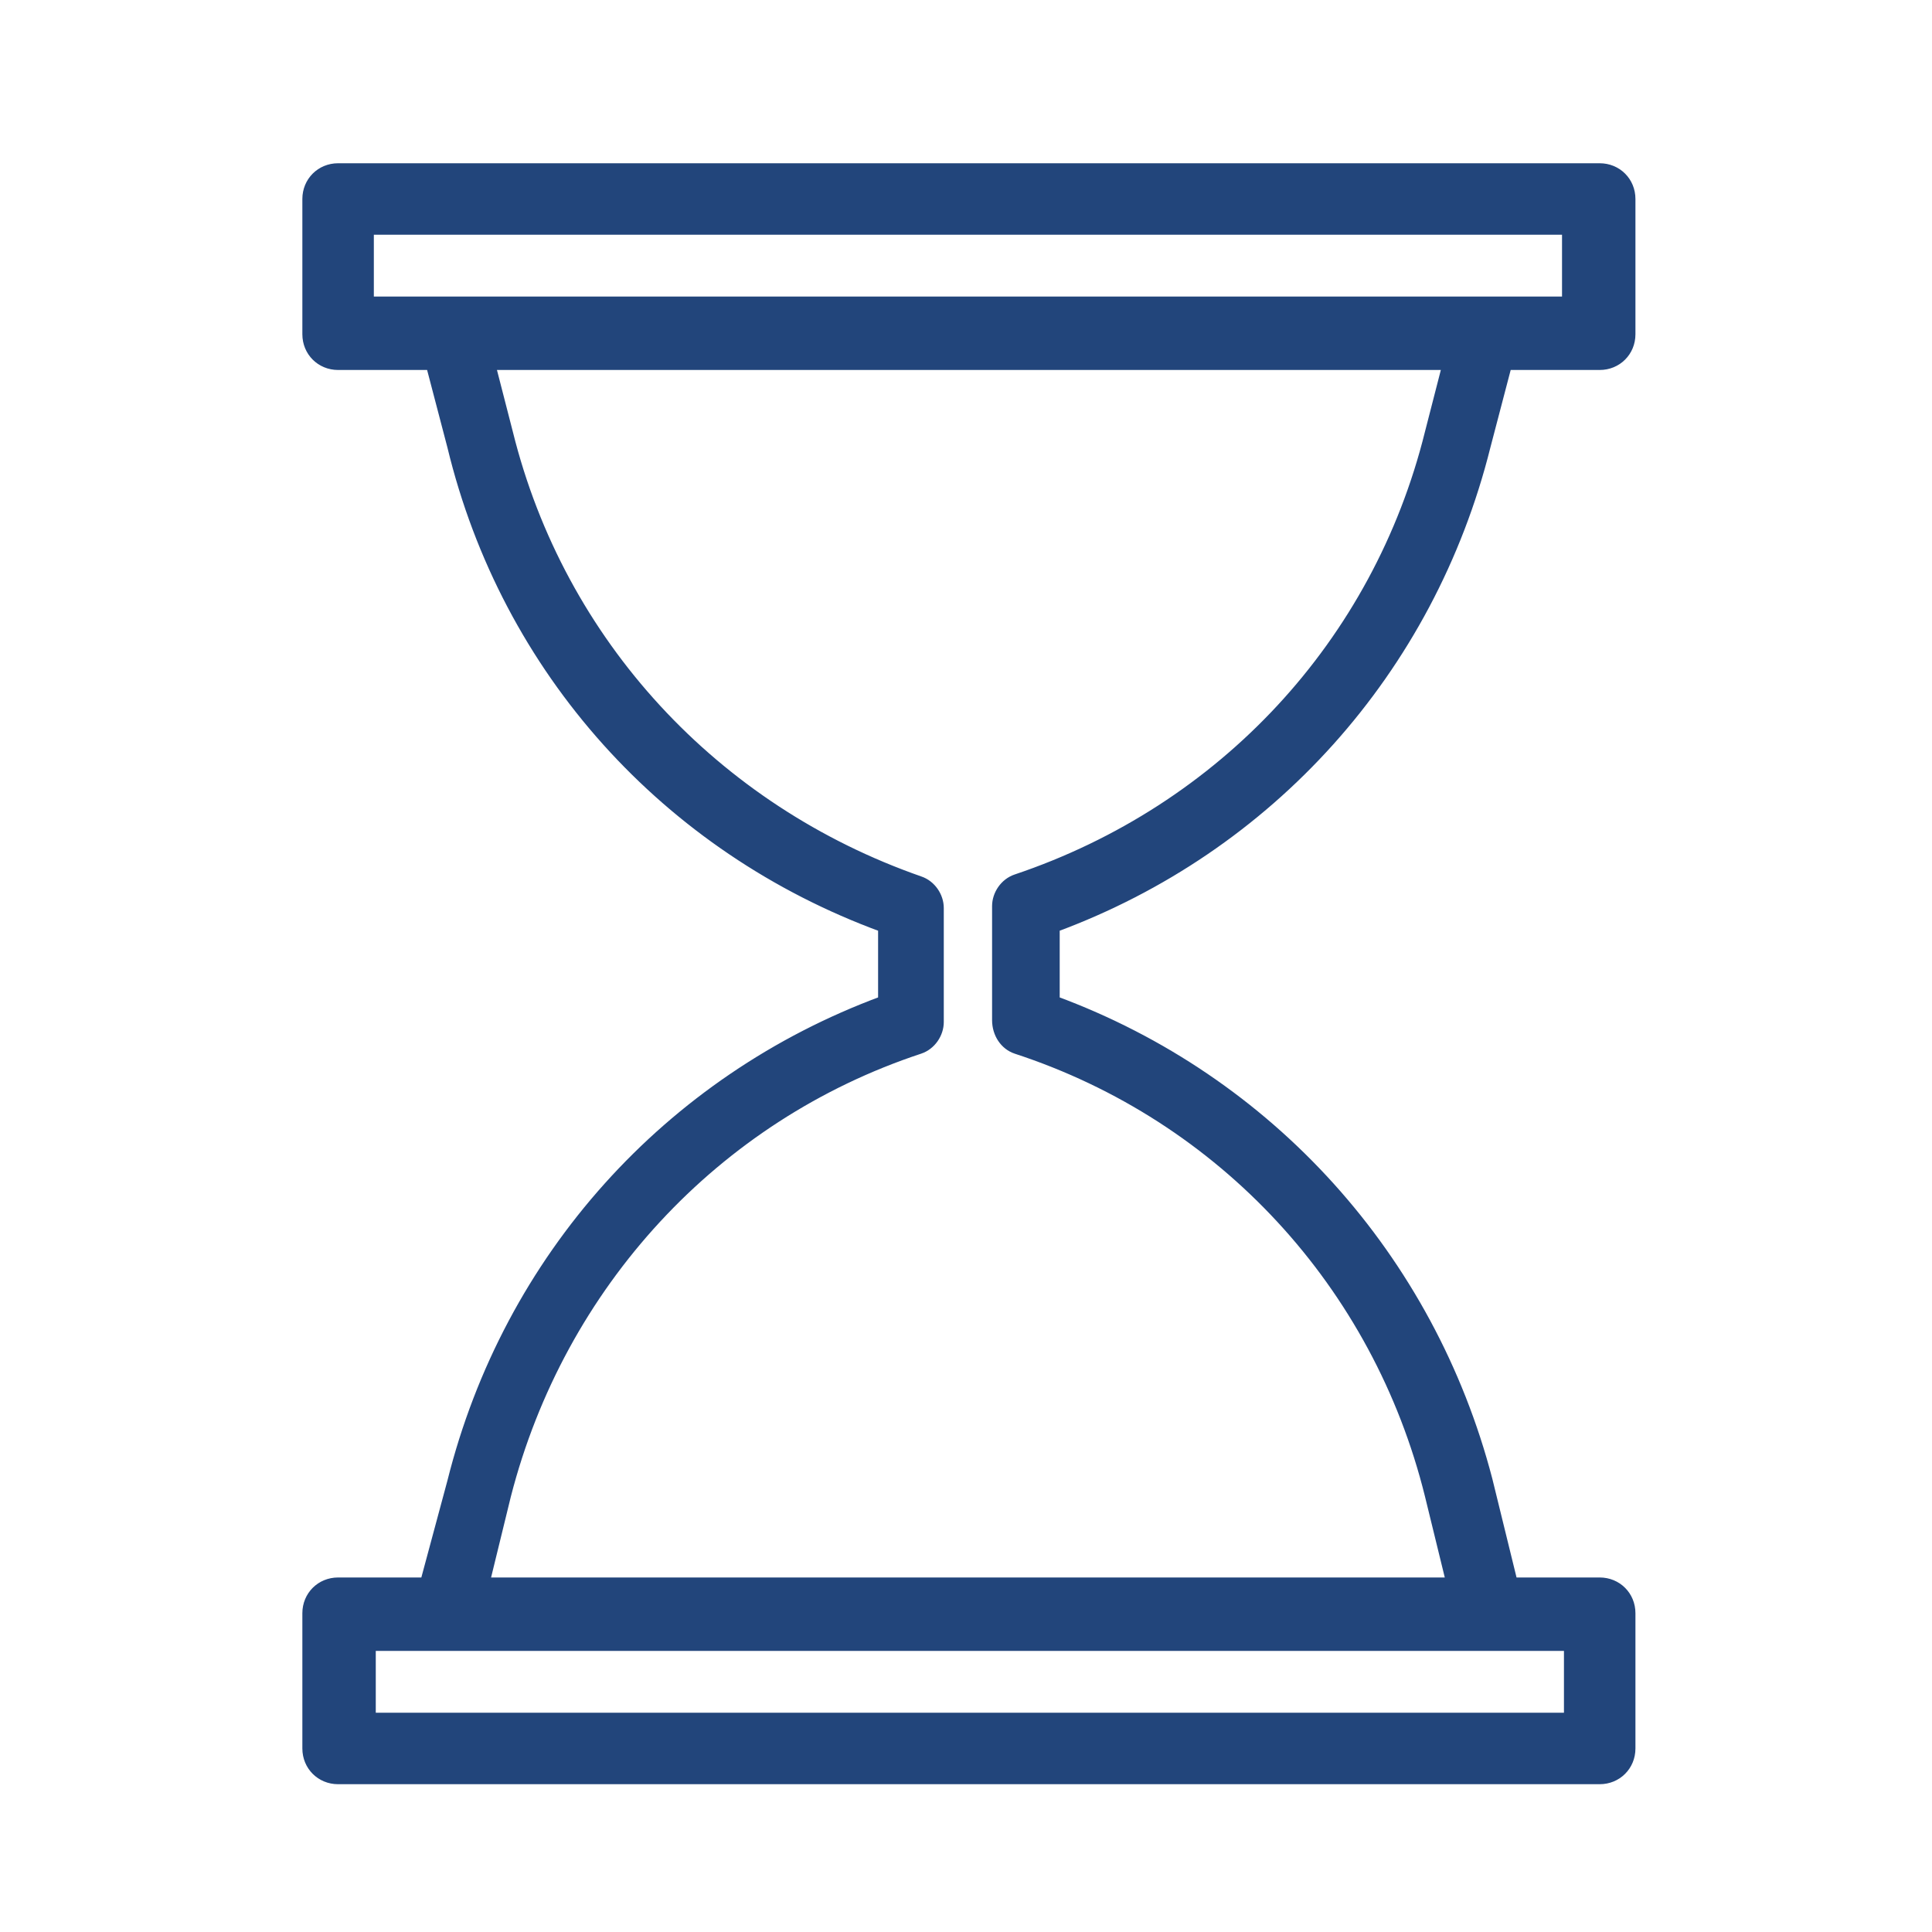
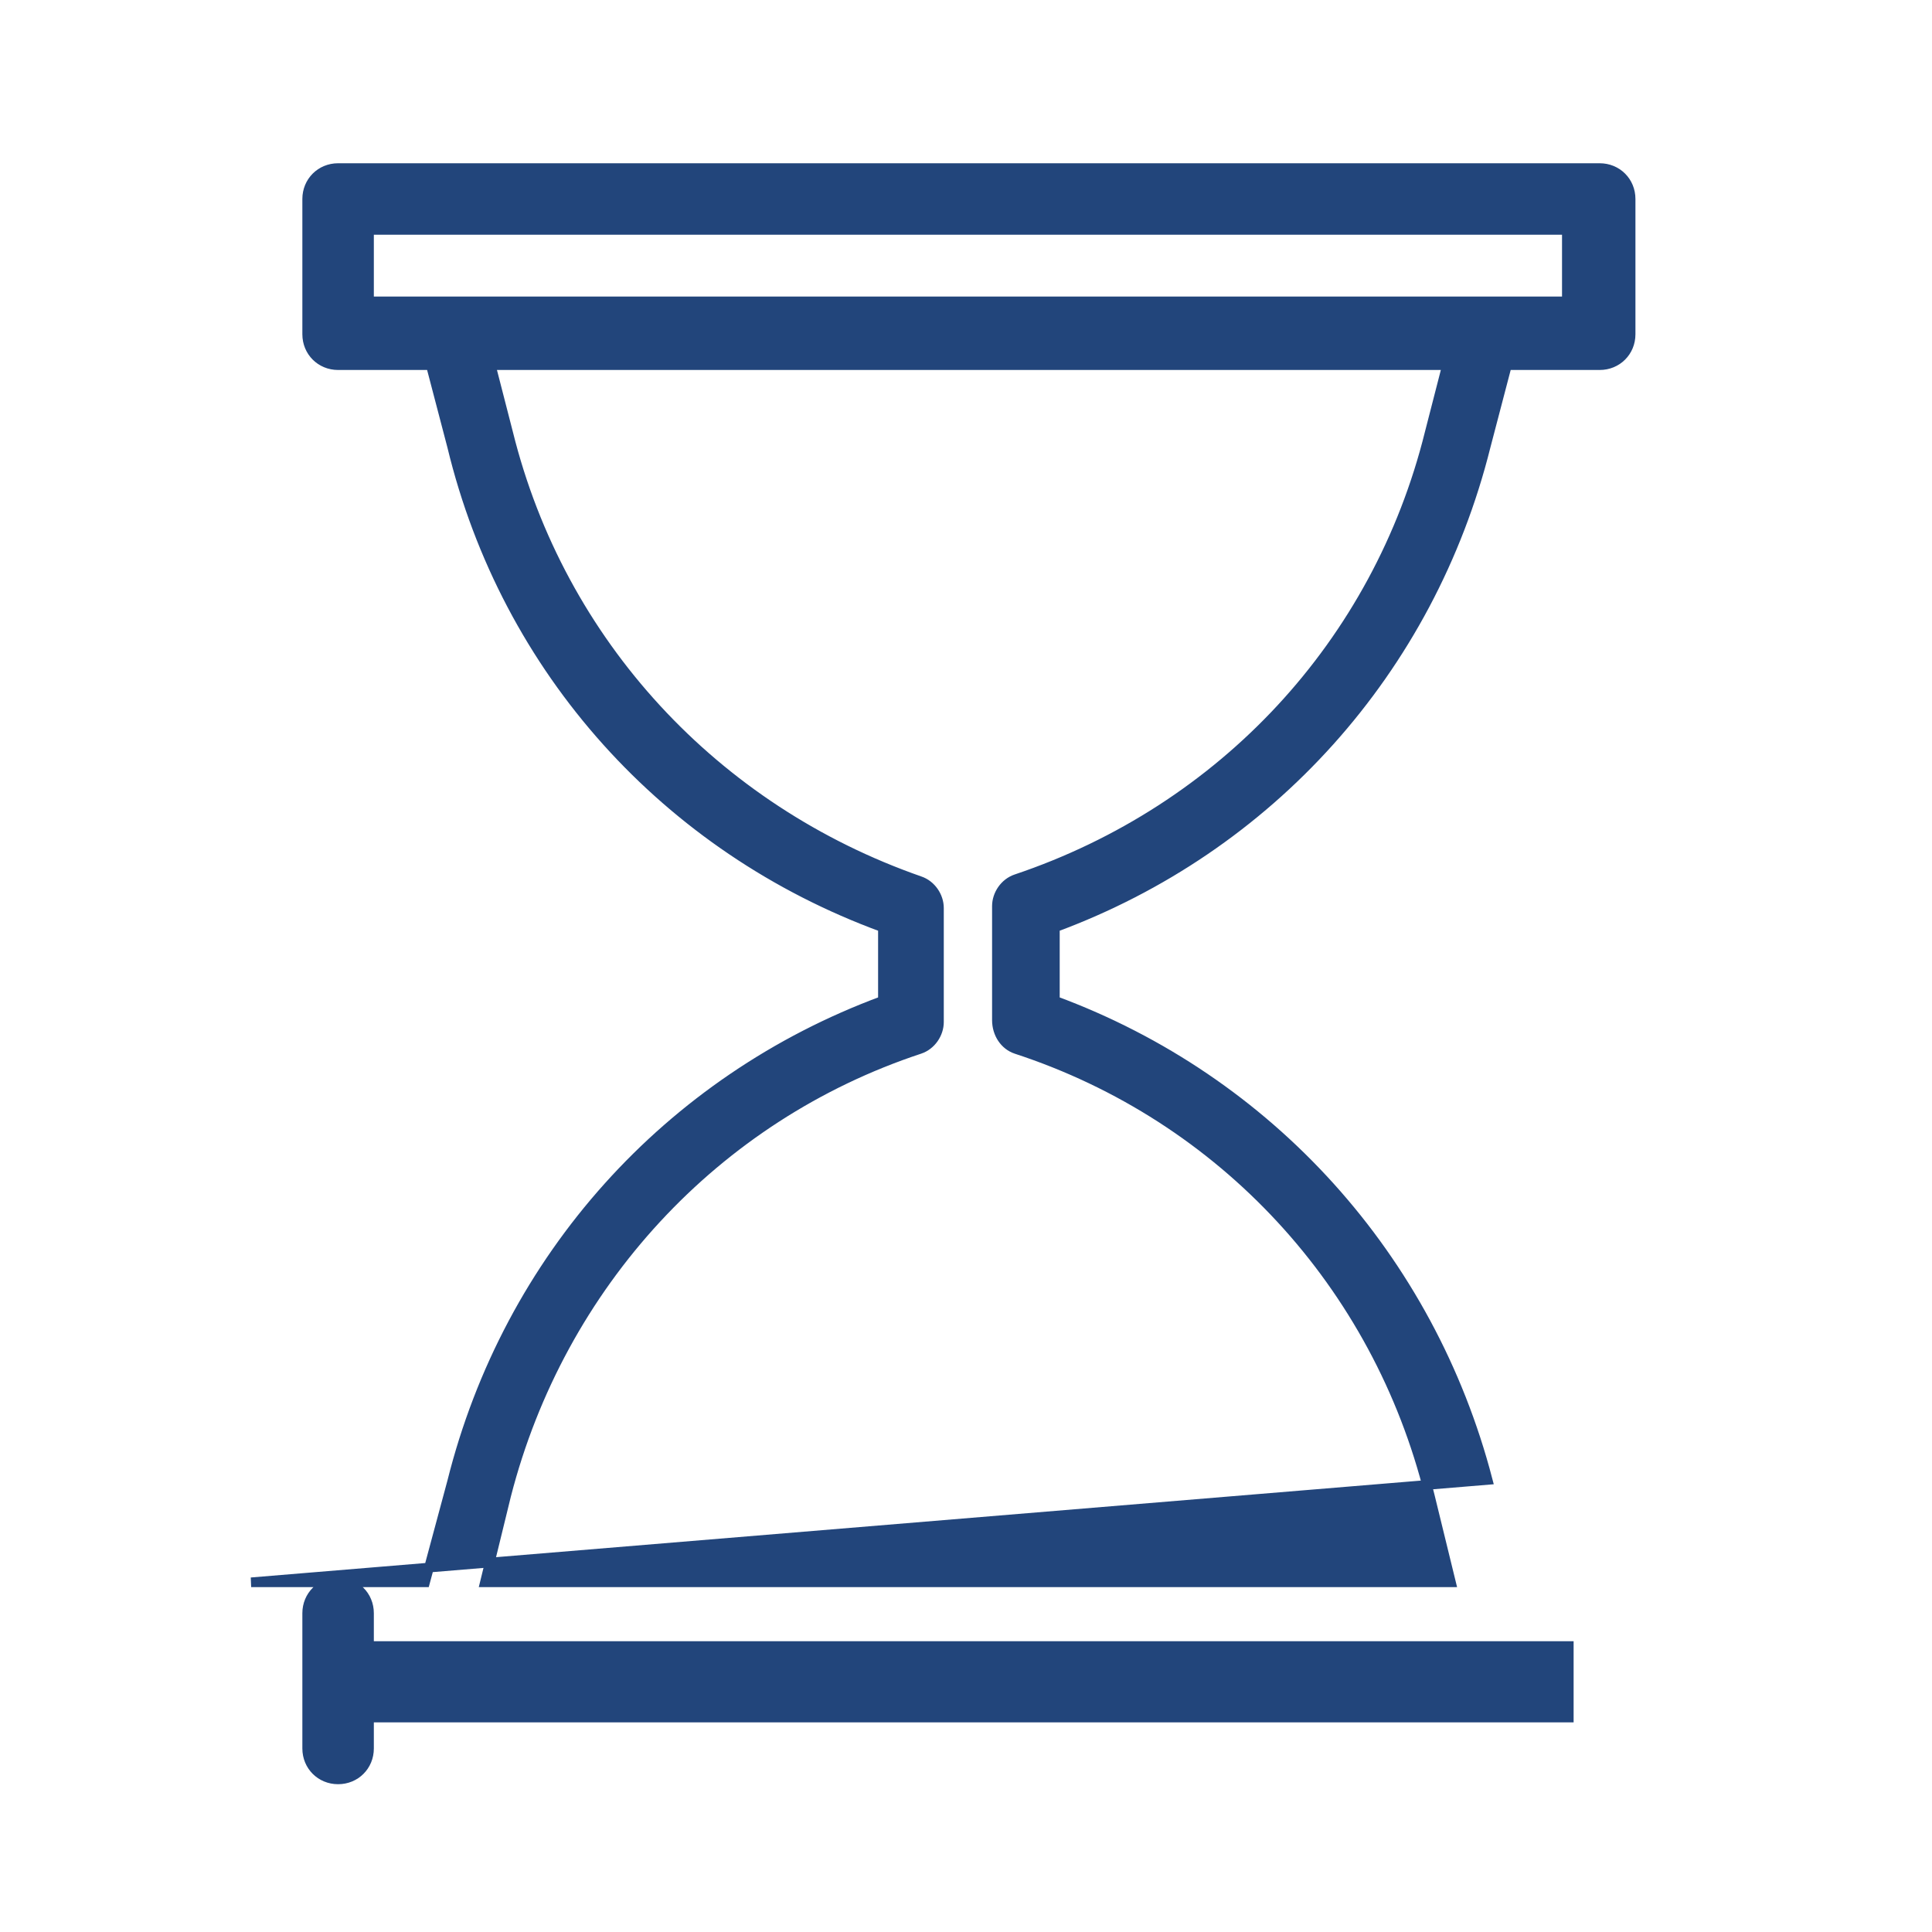
<svg xmlns="http://www.w3.org/2000/svg" viewBox="0 0 100 100" fill-rule="evenodd">
  <g class="t-group-origins">
-     <path d="m76.9 23.1 1.1-4.2h4.8c.9 0 1.6-.7 1.6-1.6v-7c0-.9-.7-1.6-1.6-1.6H17.5c-.9 0-1.6.7-1.6 1.6v7c0 .9.7 1.6 1.6 1.6h4.8l1.1 4.2C26.2 34.7 34.5 43.9 45.7 48v3.8c-11.1 4.1-19.4 13.3-22.3 24.9L22 81.9h-4.5c-.9 0-1.6.7-1.6 1.6v7c0 .9.7 1.6 1.6 1.6h65.3c.9 0 1.6-.7 1.6-1.6v-7c0-.9-.7-1.6-1.6-1.6h-4.5L77 76.6c-3-11.5-11.3-20.7-22.4-24.8V48C65.7 43.9 74 34.7 76.9 23.1zM19.1 11.9h62v3.7h-62v-3.7zm62.1 77h-62v-3.7h62v3.7zM52.6 54.3C63.3 57.8 71.3 66.5 74 77.4l1.1 4.5h-50l1.1-4.5C29 66.5 37 57.8 47.6 54.3c.6-.2 1-.8 1-1.4V47c0-.6-.4-1.2-1-1.4C37 41.9 29 33.3 26.3 22.4l-.9-3.5h49.5l-.9 3.5c-2.7 10.9-10.7 19.5-21.4 23.1-.6.2-1 .8-1 1.4v5.9c0 .7.4 1.3 1 1.5z" stroke-width="0.5" stroke="#22457b" fill="#22457b" stroke-width-old="0" />
+     <path d="m76.9 23.1 1.1-4.2h4.8c.9 0 1.6-.7 1.6-1.6v-7c0-.9-.7-1.6-1.6-1.6H17.5c-.9 0-1.6.7-1.6 1.6v7c0 .9.7 1.6 1.6 1.6h4.8l1.1 4.2C26.2 34.7 34.5 43.9 45.7 48v3.8c-11.1 4.1-19.4 13.3-22.3 24.9L22 81.9h-4.5c-.9 0-1.6.7-1.6 1.6v7c0 .9.7 1.6 1.6 1.6c.9 0 1.6-.7 1.6-1.6v-7c0-.9-.7-1.6-1.6-1.6h-4.5L77 76.6c-3-11.5-11.3-20.7-22.4-24.8V48C65.7 43.9 74 34.7 76.9 23.1zM19.1 11.9h62v3.7h-62v-3.7zm62.1 77h-62v-3.7h62v3.7zM52.6 54.3C63.3 57.8 71.3 66.5 74 77.4l1.1 4.5h-50l1.1-4.5C29 66.5 37 57.8 47.6 54.3c.6-.2 1-.8 1-1.4V47c0-.6-.4-1.2-1-1.4C37 41.9 29 33.3 26.3 22.4l-.9-3.5h49.5l-.9 3.5c-2.7 10.9-10.7 19.5-21.4 23.1-.6.2-1 .8-1 1.4v5.9c0 .7.4 1.3 1 1.5z" stroke-width="0.5" stroke="#22457b" fill="#22457b" stroke-width-old="0" />
  </g>
</svg>